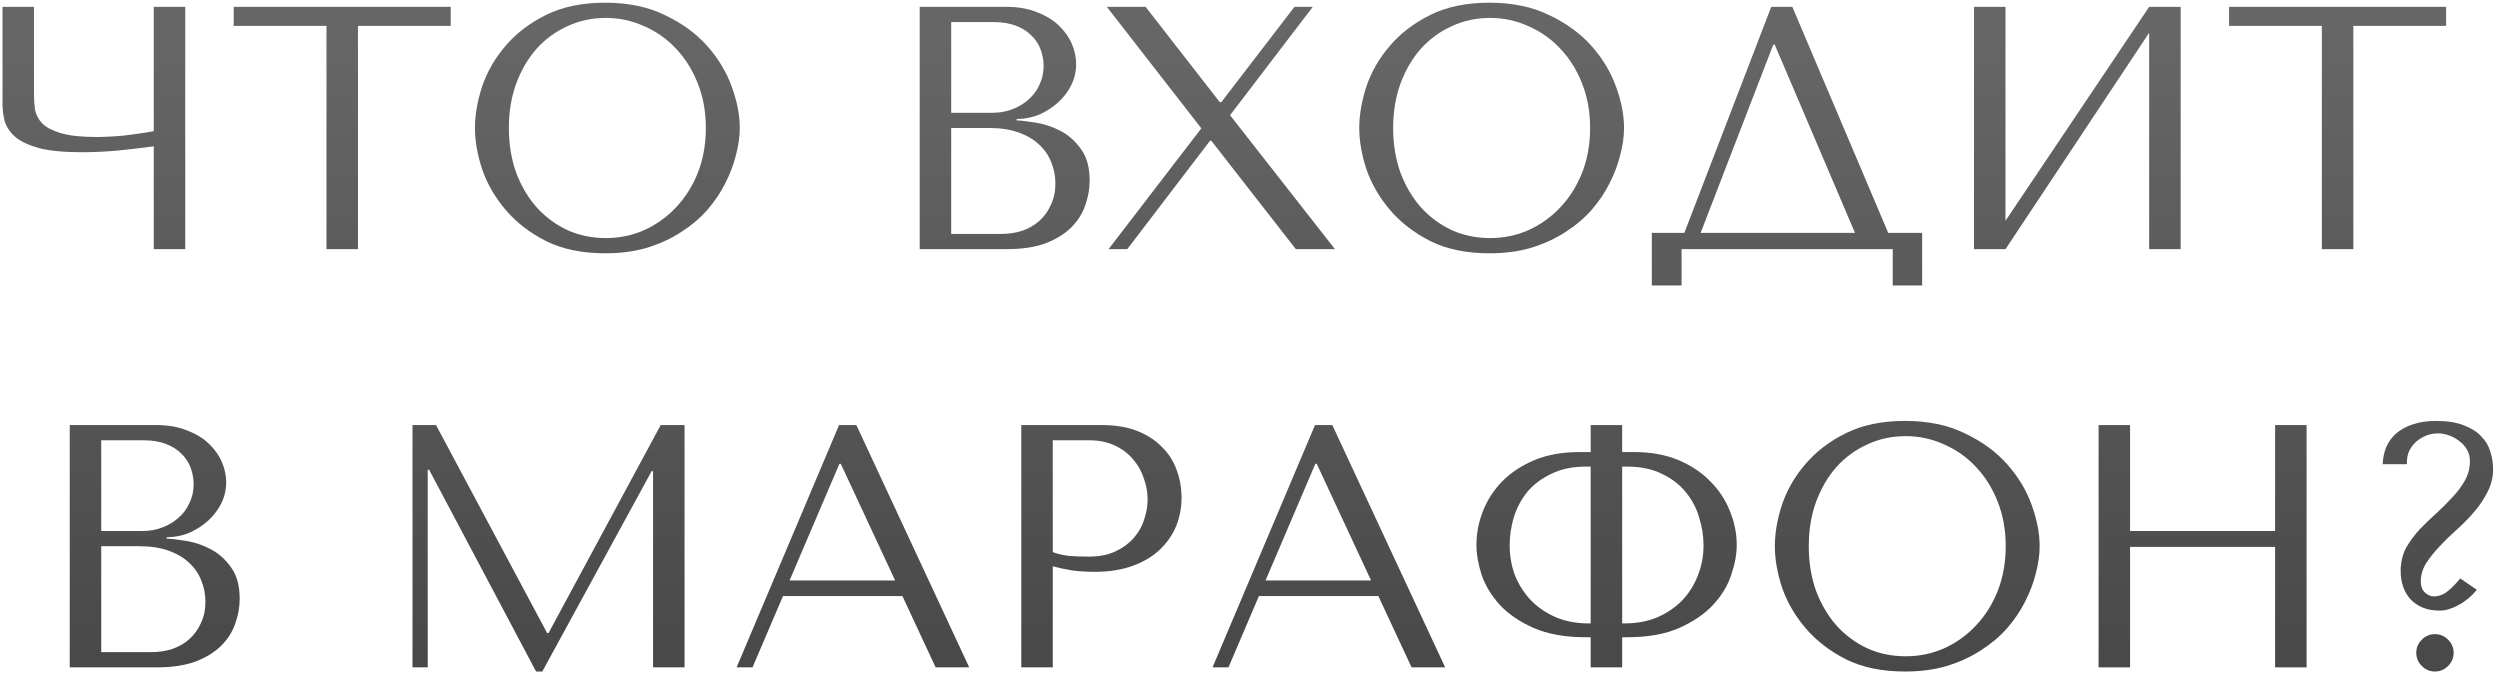
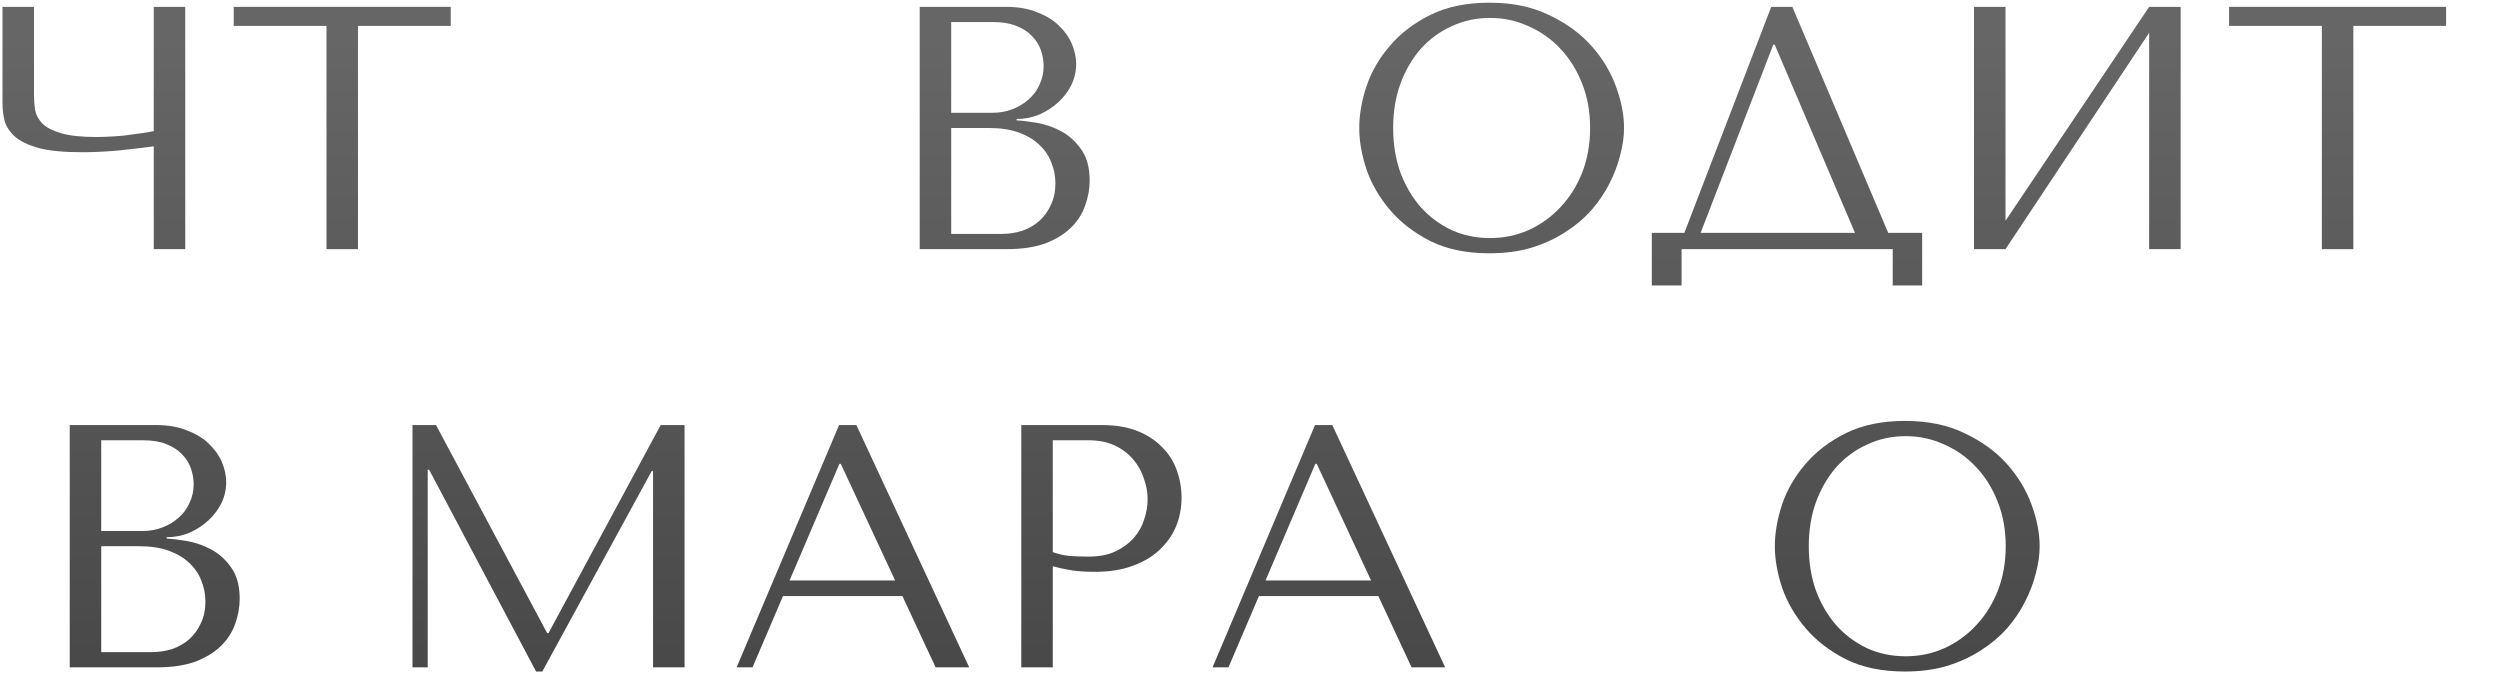
<svg xmlns="http://www.w3.org/2000/svg" width="269" height="73" viewBox="0 0 269 73" fill="none">
  <path d="M16.544 14.108C16.072 14.207 15.55 14.294 14.979 14.368C14.433 14.443 13.874 14.518 13.303 14.592C12.757 14.642 12.223 14.679 11.702 14.704C11.205 14.729 10.771 14.741 10.398 14.741C8.759 14.741 7.481 14.604 6.562 14.331C5.643 14.058 4.973 13.71 4.551 13.288C4.129 12.841 3.868 12.345 3.769 11.799C3.694 11.252 3.657 10.694 3.657 10.123V0.737H0.268V11.128C0.268 11.749 0.342 12.37 0.491 12.99C0.665 13.611 1.037 14.182 1.608 14.704C2.179 15.2 3.036 15.61 4.178 15.933C5.32 16.231 6.885 16.38 8.871 16.38C10.038 16.38 11.329 16.318 12.745 16.194C14.16 16.044 15.426 15.896 16.544 15.746V26.808H19.933V0.737H16.544V14.108Z" fill="url(#paint0_linear_1123_9141)" />
  <path d="M38.518 26.808V2.785H48.5V0.737H25.147V2.785H35.129V26.808H38.518Z" fill="url(#paint1_linear_1123_9141)" />
-   <path d="M51.106 13.773C51.106 15.163 51.367 16.653 51.889 18.242C52.435 19.806 53.279 21.259 54.421 22.599C55.563 23.94 57.016 25.058 58.779 25.952C60.542 26.821 62.652 27.255 65.11 27.255C66.774 27.255 68.276 27.056 69.617 26.659C70.983 26.237 72.199 25.678 73.267 24.983C74.359 24.288 75.303 23.493 76.098 22.599C76.892 21.681 77.538 20.725 78.034 19.732C78.556 18.714 78.941 17.696 79.189 16.678C79.462 15.66 79.599 14.691 79.599 13.773C79.599 12.382 79.313 10.905 78.742 9.34C78.171 7.751 77.289 6.286 76.098 4.946C74.906 3.605 73.391 2.5 71.554 1.631C69.741 0.737 67.593 0.29 65.11 0.29C62.652 0.29 60.542 0.725 58.779 1.594C57.016 2.463 55.563 3.568 54.421 4.908C53.279 6.224 52.435 7.677 51.889 9.266C51.367 10.855 51.106 12.357 51.106 13.773ZM54.756 13.773C54.756 12.034 55.017 10.445 55.538 9.005C56.085 7.54 56.817 6.286 57.736 5.244C58.679 4.201 59.784 3.394 61.051 2.823C62.317 2.227 63.695 1.929 65.185 1.929C66.65 1.929 68.028 2.227 69.319 2.823C70.635 3.394 71.777 4.201 72.746 5.244C73.739 6.286 74.521 7.54 75.092 9.005C75.663 10.445 75.949 12.034 75.949 13.773C75.949 15.511 75.663 17.112 75.092 18.577C74.521 20.017 73.739 21.259 72.746 22.302C71.777 23.344 70.635 24.164 69.319 24.76C68.028 25.331 66.65 25.616 65.185 25.616C63.695 25.616 62.317 25.331 61.051 24.76C59.784 24.164 58.679 23.344 57.736 22.302C56.817 21.259 56.085 20.017 55.538 18.577C55.017 17.112 54.756 15.511 54.756 13.773Z" fill="url(#paint2_linear_1123_9141)" />
  <path d="M98.96 26.808H108.308C109.972 26.808 111.375 26.597 112.517 26.175C113.659 25.728 114.578 25.157 115.273 24.462C115.968 23.767 116.465 22.984 116.763 22.115C117.086 21.221 117.247 20.328 117.247 19.434C117.247 18.018 116.937 16.889 116.316 16.044C115.72 15.2 115 14.555 114.156 14.108C113.311 13.661 112.442 13.363 111.549 13.214C110.655 13.065 109.935 12.978 109.388 12.953V12.804C110.257 12.804 111.077 12.643 111.847 12.32C112.616 11.972 113.287 11.538 113.858 11.017C114.454 10.47 114.925 9.849 115.273 9.154C115.621 8.434 115.794 7.677 115.794 6.882C115.794 6.187 115.645 5.479 115.348 4.759C115.05 4.039 114.59 3.381 113.969 2.785C113.374 2.19 112.591 1.705 111.623 1.333C110.68 0.936 109.562 0.737 108.271 0.737H98.96V26.808ZM102.349 25.169V13.773H106.446C107.663 13.773 108.718 13.934 109.612 14.257C110.506 14.579 111.238 15.014 111.809 15.56C112.405 16.107 112.84 16.74 113.113 17.46C113.411 18.18 113.56 18.937 113.56 19.732C113.56 20.601 113.398 21.37 113.076 22.041C112.778 22.711 112.368 23.282 111.847 23.754C111.325 24.226 110.704 24.586 109.984 24.834C109.289 25.058 108.544 25.169 107.75 25.169H102.349ZM102.349 12.134V2.376H106.893C107.861 2.376 108.681 2.512 109.351 2.785C110.046 3.059 110.605 3.419 111.027 3.866C111.474 4.312 111.797 4.821 111.996 5.393C112.194 5.964 112.293 6.535 112.293 7.106C112.293 7.826 112.144 8.496 111.847 9.117C111.573 9.738 111.176 10.272 110.655 10.719C110.158 11.165 109.575 11.513 108.904 11.761C108.259 12.01 107.563 12.134 106.819 12.134H102.349Z" fill="url(#paint3_linear_1123_9141)" />
-   <path d="M123.267 0.737H119.095L129.263 13.81L119.281 26.808H121.293L130.194 15.151H130.343L139.431 26.808H143.639L132.354 12.395L141.256 0.737H139.282L131.423 10.979H131.237L123.267 0.737Z" fill="url(#paint4_linear_1123_9141)" />
  <path d="M146.255 13.773C146.255 15.163 146.515 16.653 147.037 18.242C147.583 19.806 148.427 21.259 149.569 22.599C150.712 23.94 152.164 25.058 153.927 25.952C155.69 26.821 157.801 27.255 160.259 27.255C161.922 27.255 163.424 27.056 164.765 26.659C166.131 26.237 167.348 25.678 168.415 24.983C169.508 24.288 170.451 23.493 171.246 22.599C172.04 21.681 172.686 20.725 173.183 19.732C173.704 18.714 174.089 17.696 174.337 16.678C174.61 15.66 174.747 14.691 174.747 13.773C174.747 12.382 174.461 10.905 173.89 9.34C173.319 7.751 172.438 6.286 171.246 4.946C170.054 3.605 168.539 2.5 166.702 1.631C164.889 0.737 162.742 0.29 160.259 0.29C157.801 0.29 155.69 0.725 153.927 1.594C152.164 2.463 150.712 3.568 149.569 4.908C148.427 6.224 147.583 7.677 147.037 9.266C146.515 10.855 146.255 12.357 146.255 13.773ZM149.905 13.773C149.905 12.034 150.165 10.445 150.687 9.005C151.233 7.54 151.966 6.286 152.884 5.244C153.828 4.201 154.933 3.394 156.199 2.823C157.465 2.227 158.843 1.929 160.333 1.929C161.798 1.929 163.176 2.227 164.467 2.823C165.783 3.394 166.925 4.201 167.894 5.244C168.887 6.286 169.669 7.54 170.24 9.005C170.811 10.445 171.097 12.034 171.097 13.773C171.097 15.511 170.811 17.112 170.24 18.577C169.669 20.017 168.887 21.259 167.894 22.302C166.925 23.344 165.783 24.164 164.467 24.76C163.176 25.331 161.798 25.616 160.333 25.616C158.843 25.616 157.465 25.331 156.199 24.76C154.933 24.164 153.828 23.344 152.884 22.302C151.966 21.259 151.233 20.017 150.687 18.577C150.165 17.112 149.905 15.511 149.905 13.773Z" fill="url(#paint5_linear_1123_9141)" />
  <path d="M192.856 0.737H190.585L181.236 25.058H177.735V30.719H180.938V26.808H203.657V30.719H206.823V25.058H203.173L192.856 0.737ZM199.598 25.058H182.987L190.808 4.797H190.957L199.598 25.058Z" fill="url(#paint6_linear_1123_9141)" />
  <path d="M215.792 23.754V0.737H212.403V26.808H215.792L231.249 3.53V26.808H234.638V0.737H231.249L215.792 23.754Z" fill="url(#paint7_linear_1123_9141)" />
  <path d="M253.22 26.808V2.785H263.202V0.737H239.849V2.785H249.831V26.808H253.22Z" fill="url(#paint8_linear_1123_9141)" />
  <path d="M7.503 71.808H16.852C18.515 71.808 19.918 71.597 21.06 71.175C22.203 70.728 23.121 70.157 23.817 69.462C24.512 68.766 25.008 67.984 25.306 67.115C25.629 66.222 25.791 65.328 25.791 64.434C25.791 63.019 25.48 61.889 24.859 61.044C24.263 60.2 23.543 59.555 22.699 59.108C21.855 58.661 20.986 58.363 20.092 58.214C19.198 58.065 18.478 57.978 17.932 57.953V57.804C18.801 57.804 19.62 57.643 20.39 57.32C21.16 56.972 21.83 56.538 22.401 56.017C22.997 55.47 23.469 54.849 23.817 54.154C24.164 53.434 24.338 52.677 24.338 51.882C24.338 51.187 24.189 50.479 23.891 49.759C23.593 49.039 23.134 48.381 22.513 47.785C21.917 47.19 21.135 46.705 20.166 46.333C19.223 45.936 18.106 45.737 16.814 45.737H7.503V71.808ZM10.893 70.169V58.773H14.989C16.206 58.773 17.261 58.934 18.155 59.257C19.049 59.58 19.782 60.014 20.353 60.56C20.949 61.107 21.383 61.74 21.656 62.46C21.954 63.18 22.103 63.937 22.103 64.732C22.103 65.601 21.942 66.371 21.619 67.041C21.321 67.711 20.911 68.282 20.39 68.754C19.869 69.226 19.248 69.586 18.528 69.834C17.832 70.058 17.088 70.169 16.293 70.169H10.893ZM10.893 57.134V47.376H15.437C16.405 47.376 17.224 47.512 17.895 47.785C18.59 48.059 19.148 48.419 19.571 48.865C20.017 49.312 20.34 49.822 20.539 50.392C20.738 50.964 20.837 51.535 20.837 52.106C20.837 52.826 20.688 53.496 20.39 54.117C20.117 54.738 19.72 55.272 19.198 55.718C18.702 56.166 18.118 56.513 17.448 56.761C16.802 57.01 16.107 57.134 15.362 57.134H10.893Z" fill="url(#paint9_linear_1123_9141)" />
  <path d="M46.917 45.737H44.384V71.808H46.023V50.541H46.172L57.681 72.255H58.351L70.12 50.691H70.269V71.808H73.659V45.737H71.089L59.021 68.121H58.872L46.917 45.737Z" fill="url(#paint10_linear_1123_9141)" />
  <path d="M97.099 64.136L100.674 71.808H104.287L92.145 45.737H90.283L79.259 71.808H80.972L84.25 64.136H97.099ZM96.317 62.46H84.957L90.32 49.908H90.469L96.317 62.46Z" fill="url(#paint11_linear_1123_9141)" />
  <path d="M113.279 60.933C113.924 61.107 114.62 61.256 115.365 61.38C116.109 61.479 116.929 61.529 117.823 61.529C119.337 61.529 120.678 61.318 121.845 60.895C123.012 60.473 123.98 59.902 124.75 59.182C125.545 58.437 126.141 57.593 126.538 56.65C126.935 55.681 127.134 54.651 127.134 53.558C127.134 52.516 126.96 51.522 126.612 50.579C126.265 49.61 125.731 48.779 125.011 48.083C124.316 47.363 123.434 46.792 122.367 46.37C121.299 45.948 120.045 45.737 118.605 45.737H109.89V71.808H113.279V60.933ZM113.279 47.376H117.19C118.232 47.376 119.151 47.562 119.946 47.934C120.74 48.307 121.398 48.803 121.92 49.424C122.441 50.02 122.826 50.703 123.074 51.473C123.347 52.218 123.484 52.962 123.484 53.707C123.484 54.427 123.36 55.16 123.111 55.905C122.888 56.625 122.516 57.283 121.994 57.879C121.473 58.475 120.815 58.959 120.02 59.331C119.226 59.704 118.27 59.89 117.152 59.89C116.383 59.89 115.675 59.865 115.029 59.815C114.384 59.741 113.8 59.604 113.279 59.406V47.376Z" fill="url(#paint12_linear_1123_9141)" />
  <path d="M148.31 64.136L151.886 71.808H155.499L143.357 45.737H141.495L130.47 71.808H132.183L135.461 64.136H148.31ZM147.528 62.46H136.169L141.532 49.908H141.681L147.528 62.46Z" fill="url(#paint13_linear_1123_9141)" />
-   <path d="M171.157 45.737V48.642H169.891C168.103 48.642 166.514 48.928 165.123 49.499C163.758 50.07 162.603 50.827 161.66 51.771C160.741 52.714 160.046 53.782 159.574 54.974C159.102 56.166 158.866 57.395 158.866 58.661C158.866 59.629 159.052 60.697 159.425 61.864C159.822 63.006 160.468 64.074 161.362 65.067C162.28 66.06 163.497 66.892 165.012 67.562C166.526 68.233 168.413 68.568 170.673 68.568H171.157V71.808H174.546V68.568H175.068C177.327 68.568 179.202 68.233 180.692 67.562C182.206 66.892 183.423 66.06 184.342 65.067C185.26 64.074 185.906 63.006 186.278 61.864C186.676 60.697 186.874 59.629 186.874 58.661C186.874 57.395 186.626 56.166 186.129 54.974C185.658 53.782 184.95 52.714 184.006 51.771C183.088 50.827 181.945 50.07 180.58 49.499C179.214 48.928 177.638 48.642 175.85 48.642H174.546V45.737H171.157ZM171.157 67.078H170.933C169.667 67.078 168.513 66.867 167.47 66.445C166.427 65.998 165.533 65.402 164.788 64.657C164.043 63.888 163.46 62.994 163.038 61.976C162.64 60.958 162.442 59.853 162.442 58.661C162.442 57.668 162.591 56.662 162.889 55.644C163.211 54.626 163.696 53.72 164.341 52.925C165.012 52.131 165.868 51.485 166.911 50.989C167.954 50.467 169.208 50.206 170.673 50.206H171.157V67.078ZM174.546 67.078V50.206H175.068C176.533 50.206 177.786 50.467 178.829 50.989C179.872 51.485 180.716 52.131 181.362 52.925C182.032 53.72 182.517 54.626 182.815 55.644C183.137 56.662 183.299 57.668 183.299 58.661C183.299 59.853 183.088 60.958 182.666 61.976C182.268 62.994 181.697 63.888 180.952 64.657C180.207 65.402 179.314 65.998 178.271 66.445C177.228 66.867 176.073 67.078 174.807 67.078H174.546Z" fill="url(#paint14_linear_1123_9141)" />
  <path d="M190.974 58.773C190.974 60.163 191.234 61.653 191.756 63.242C192.302 64.806 193.146 66.259 194.288 67.6C195.431 68.94 196.883 70.058 198.646 70.952C200.409 71.821 202.52 72.255 204.978 72.255C206.641 72.255 208.143 72.056 209.484 71.659C210.85 71.237 212.067 70.678 213.134 69.983C214.227 69.288 215.17 68.493 215.965 67.6C216.759 66.681 217.405 65.725 217.902 64.732C218.423 63.714 218.808 62.696 219.056 61.678C219.329 60.66 219.466 59.691 219.466 58.773C219.466 57.382 219.18 55.905 218.609 54.34C218.038 52.751 217.157 51.286 215.965 49.946C214.773 48.605 213.258 47.5 211.421 46.631C209.608 45.737 207.461 45.29 204.978 45.29C202.52 45.29 200.409 45.725 198.646 46.594C196.883 47.463 195.431 48.568 194.288 49.908C193.146 51.224 192.302 52.677 191.756 54.266C191.234 55.855 190.974 57.357 190.974 58.773ZM194.624 58.773C194.624 57.035 194.884 55.445 195.406 54.005C195.952 52.54 196.685 51.286 197.603 50.244C198.547 49.201 199.652 48.394 200.918 47.823C202.184 47.227 203.562 46.929 205.052 46.929C206.517 46.929 207.895 47.227 209.186 47.823C210.502 48.394 211.644 49.201 212.613 50.244C213.606 51.286 214.388 52.54 214.959 54.005C215.53 55.445 215.816 57.035 215.816 58.773C215.816 60.511 215.53 62.112 214.959 63.577C214.388 65.017 213.606 66.259 212.613 67.302C211.644 68.344 210.502 69.164 209.186 69.76C207.895 70.331 206.517 70.616 205.052 70.616C203.562 70.616 202.184 70.331 200.918 69.76C199.652 69.164 198.547 68.344 197.603 67.302C196.685 66.259 195.952 65.017 195.406 63.577C194.884 62.112 194.624 60.511 194.624 58.773Z" fill="url(#paint15_linear_1123_9141)" />
-   <path d="M229.195 58.847H244.801V71.808H248.19V45.737H244.801V57.134H229.195V45.737H225.806V71.808H229.195V58.847Z" fill="url(#paint16_linear_1123_9141)" />
-   <path d="M264.72 62.236C264.323 62.733 263.888 63.18 263.416 63.577C262.945 63.974 262.423 64.173 261.852 64.173C261.554 64.173 261.244 64.037 260.921 63.763C260.623 63.465 260.474 63.068 260.474 62.572C260.474 61.901 260.66 61.256 261.033 60.635C261.43 60.014 261.914 59.406 262.485 58.81C263.056 58.189 263.677 57.581 264.348 56.985C265.043 56.364 265.676 55.718 266.247 55.048C266.818 54.378 267.29 53.67 267.662 52.925C268.06 52.156 268.258 51.336 268.258 50.467C268.258 49.846 268.159 49.225 267.96 48.605C267.786 47.984 267.464 47.438 266.992 46.966C266.545 46.469 265.924 46.072 265.13 45.774C264.335 45.451 263.33 45.29 262.113 45.29C261.169 45.29 260.338 45.414 259.617 45.663C258.922 45.886 258.326 46.209 257.83 46.631C257.358 47.053 256.998 47.55 256.75 48.121C256.526 48.692 256.402 49.3 256.377 49.946H258.984V49.722C258.984 49.275 259.071 48.865 259.245 48.493C259.444 48.096 259.704 47.761 260.027 47.487C260.35 47.214 260.71 47.003 261.107 46.854C261.505 46.705 261.914 46.631 262.336 46.631C262.734 46.631 263.131 46.705 263.528 46.854C263.95 47.003 264.323 47.214 264.646 47.487C264.993 47.736 265.266 48.046 265.465 48.419C265.664 48.766 265.763 49.163 265.763 49.61C265.763 50.38 265.577 51.088 265.204 51.733C264.857 52.354 264.41 52.95 263.863 53.521C263.342 54.092 262.771 54.663 262.15 55.234C261.529 55.781 260.933 56.352 260.362 56.948C259.816 57.544 259.344 58.177 258.947 58.847C258.575 59.517 258.364 60.275 258.314 61.119V61.491C258.314 62.062 258.401 62.609 258.575 63.13C258.748 63.627 259.009 64.074 259.357 64.471C259.704 64.843 260.139 65.141 260.66 65.365C261.182 65.588 261.803 65.7 262.523 65.7C263.143 65.7 263.814 65.501 264.534 65.104C265.279 64.707 265.937 64.161 266.508 63.465L264.72 62.236ZM259.99 70.244C259.99 70.79 260.189 71.262 260.586 71.659C260.983 72.056 261.455 72.255 262.001 72.255C262.547 72.255 263.019 72.056 263.416 71.659C263.814 71.262 264.012 70.79 264.012 70.244C264.012 69.698 263.814 69.226 263.416 68.829C263.019 68.431 262.547 68.233 262.001 68.233C261.455 68.233 260.983 68.431 260.586 68.829C260.189 69.226 259.99 69.698 259.99 70.244Z" fill="url(#paint17_linear_1123_9141)" />
  <defs>
    <linearGradient id="paint0_linear_1123_9141" x1="137.5" y1="-8.191" x2="137.5" y2="81.809" gradientUnits="userSpaceOnUse">
      <stop offset="0.136" stop-color="#666666" />
      <stop offset="1" stop-color="#444444" />
    </linearGradient>
    <linearGradient id="paint1_linear_1123_9141" x1="137.5" y1="-8.191" x2="137.5" y2="81.809" gradientUnits="userSpaceOnUse">
      <stop offset="0.136" stop-color="#666666" />
      <stop offset="1" stop-color="#444444" />
    </linearGradient>
    <linearGradient id="paint2_linear_1123_9141" x1="137.5" y1="-8.191" x2="137.5" y2="81.809" gradientUnits="userSpaceOnUse">
      <stop offset="0.136" stop-color="#666666" />
      <stop offset="1" stop-color="#444444" />
    </linearGradient>
    <linearGradient id="paint3_linear_1123_9141" x1="137.5" y1="-8.191" x2="137.5" y2="81.809" gradientUnits="userSpaceOnUse">
      <stop offset="0.136" stop-color="#666666" />
      <stop offset="1" stop-color="#444444" />
    </linearGradient>
    <linearGradient id="paint4_linear_1123_9141" x1="137.5" y1="-8.191" x2="137.5" y2="81.809" gradientUnits="userSpaceOnUse">
      <stop offset="0.136" stop-color="#666666" />
      <stop offset="1" stop-color="#444444" />
    </linearGradient>
    <linearGradient id="paint5_linear_1123_9141" x1="137.5" y1="-8.191" x2="137.5" y2="81.809" gradientUnits="userSpaceOnUse">
      <stop offset="0.136" stop-color="#666666" />
      <stop offset="1" stop-color="#444444" />
    </linearGradient>
    <linearGradient id="paint6_linear_1123_9141" x1="137.5" y1="-8.191" x2="137.5" y2="81.809" gradientUnits="userSpaceOnUse">
      <stop offset="0.136" stop-color="#666666" />
      <stop offset="1" stop-color="#444444" />
    </linearGradient>
    <linearGradient id="paint7_linear_1123_9141" x1="137.5" y1="-8.191" x2="137.5" y2="81.809" gradientUnits="userSpaceOnUse">
      <stop offset="0.136" stop-color="#666666" />
      <stop offset="1" stop-color="#444444" />
    </linearGradient>
    <linearGradient id="paint8_linear_1123_9141" x1="137.5" y1="-8.191" x2="137.5" y2="81.809" gradientUnits="userSpaceOnUse">
      <stop offset="0.136" stop-color="#666666" />
      <stop offset="1" stop-color="#444444" />
    </linearGradient>
    <linearGradient id="paint9_linear_1123_9141" x1="137.5" y1="-8.191" x2="137.5" y2="81.809" gradientUnits="userSpaceOnUse">
      <stop offset="0.136" stop-color="#666666" />
      <stop offset="1" stop-color="#444444" />
    </linearGradient>
    <linearGradient id="paint10_linear_1123_9141" x1="137.5" y1="-8.191" x2="137.5" y2="81.809" gradientUnits="userSpaceOnUse">
      <stop offset="0.136" stop-color="#666666" />
      <stop offset="1" stop-color="#444444" />
    </linearGradient>
    <linearGradient id="paint11_linear_1123_9141" x1="137.5" y1="-8.191" x2="137.5" y2="81.809" gradientUnits="userSpaceOnUse">
      <stop offset="0.136" stop-color="#666666" />
      <stop offset="1" stop-color="#444444" />
    </linearGradient>
    <linearGradient id="paint12_linear_1123_9141" x1="137.5" y1="-8.191" x2="137.5" y2="81.809" gradientUnits="userSpaceOnUse">
      <stop offset="0.136" stop-color="#666666" />
      <stop offset="1" stop-color="#444444" />
    </linearGradient>
    <linearGradient id="paint13_linear_1123_9141" x1="137.5" y1="-8.191" x2="137.5" y2="81.809" gradientUnits="userSpaceOnUse">
      <stop offset="0.136" stop-color="#666666" />
      <stop offset="1" stop-color="#444444" />
    </linearGradient>
    <linearGradient id="paint14_linear_1123_9141" x1="137.5" y1="-8.191" x2="137.5" y2="81.809" gradientUnits="userSpaceOnUse">
      <stop offset="0.136" stop-color="#666666" />
      <stop offset="1" stop-color="#444444" />
    </linearGradient>
    <linearGradient id="paint15_linear_1123_9141" x1="137.5" y1="-8.191" x2="137.5" y2="81.809" gradientUnits="userSpaceOnUse">
      <stop offset="0.136" stop-color="#666666" />
      <stop offset="1" stop-color="#444444" />
    </linearGradient>
    <linearGradient id="paint16_linear_1123_9141" x1="137.5" y1="-8.191" x2="137.5" y2="81.809" gradientUnits="userSpaceOnUse">
      <stop offset="0.136" stop-color="#666666" />
      <stop offset="1" stop-color="#444444" />
    </linearGradient>
    <linearGradient id="paint17_linear_1123_9141" x1="137.5" y1="-8.191" x2="137.5" y2="81.809" gradientUnits="userSpaceOnUse">
      <stop offset="0.136" stop-color="#666666" />
      <stop offset="1" stop-color="#444444" />
    </linearGradient>
  </defs>
</svg>